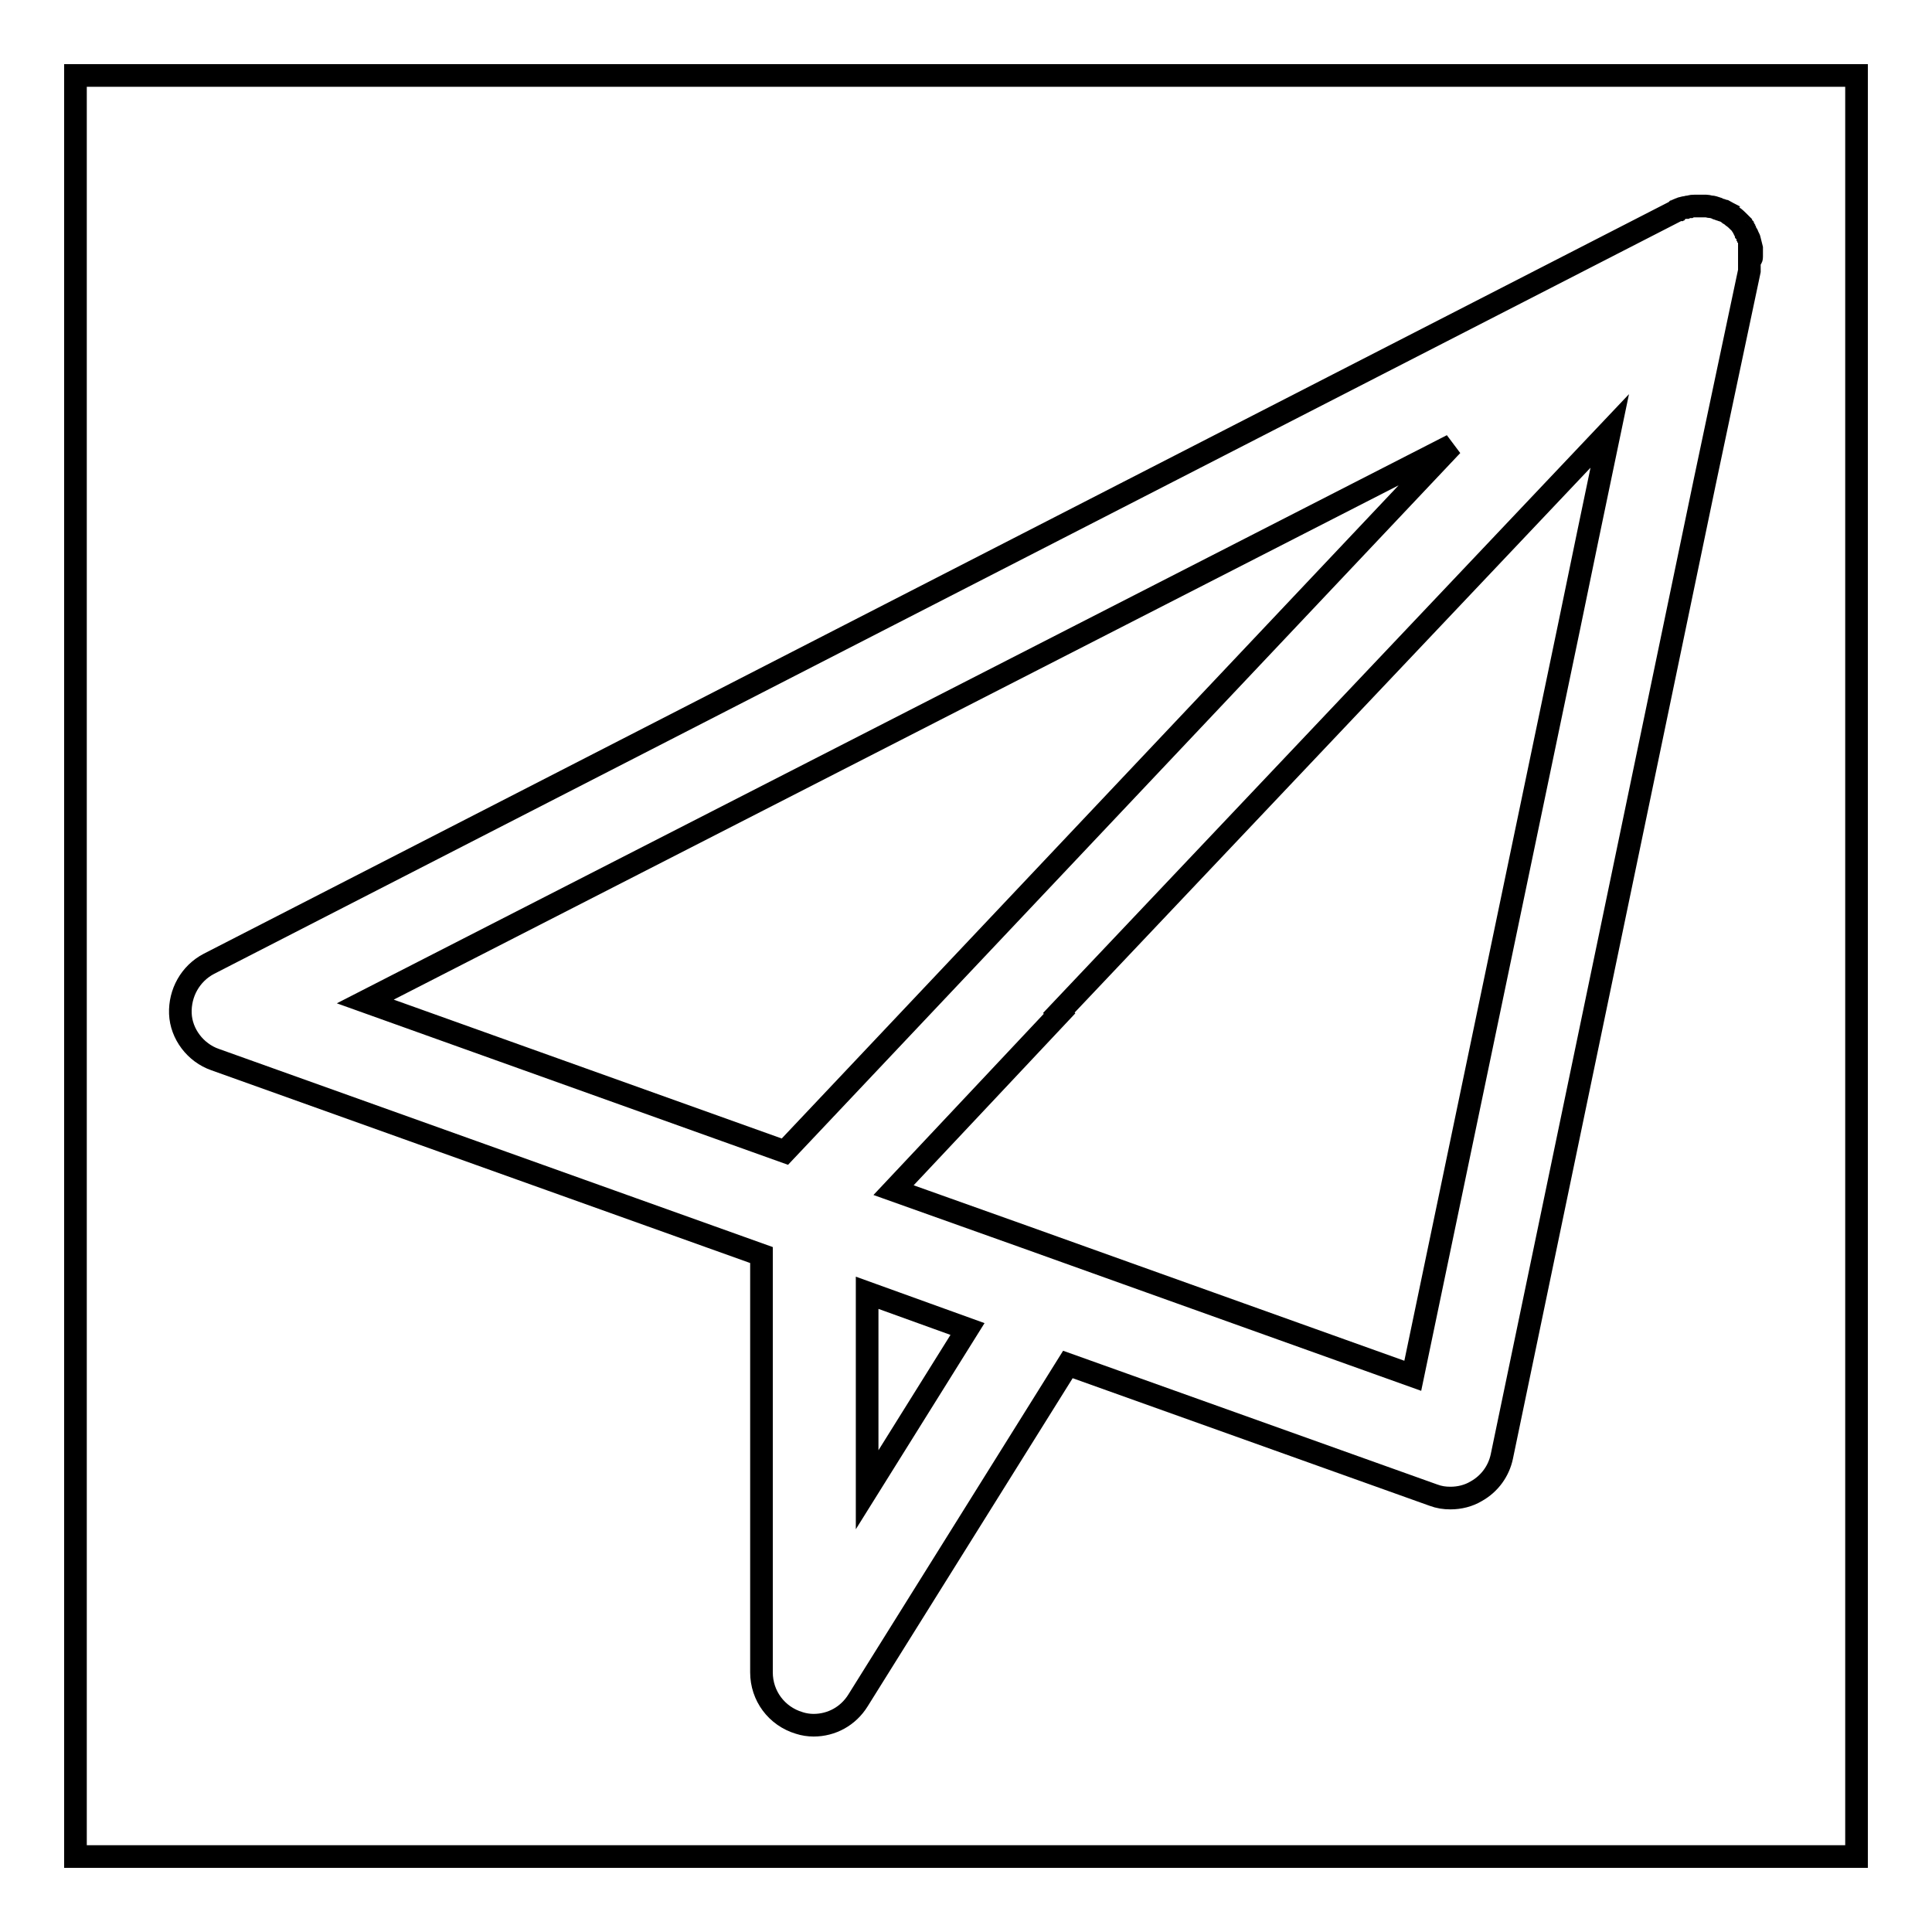
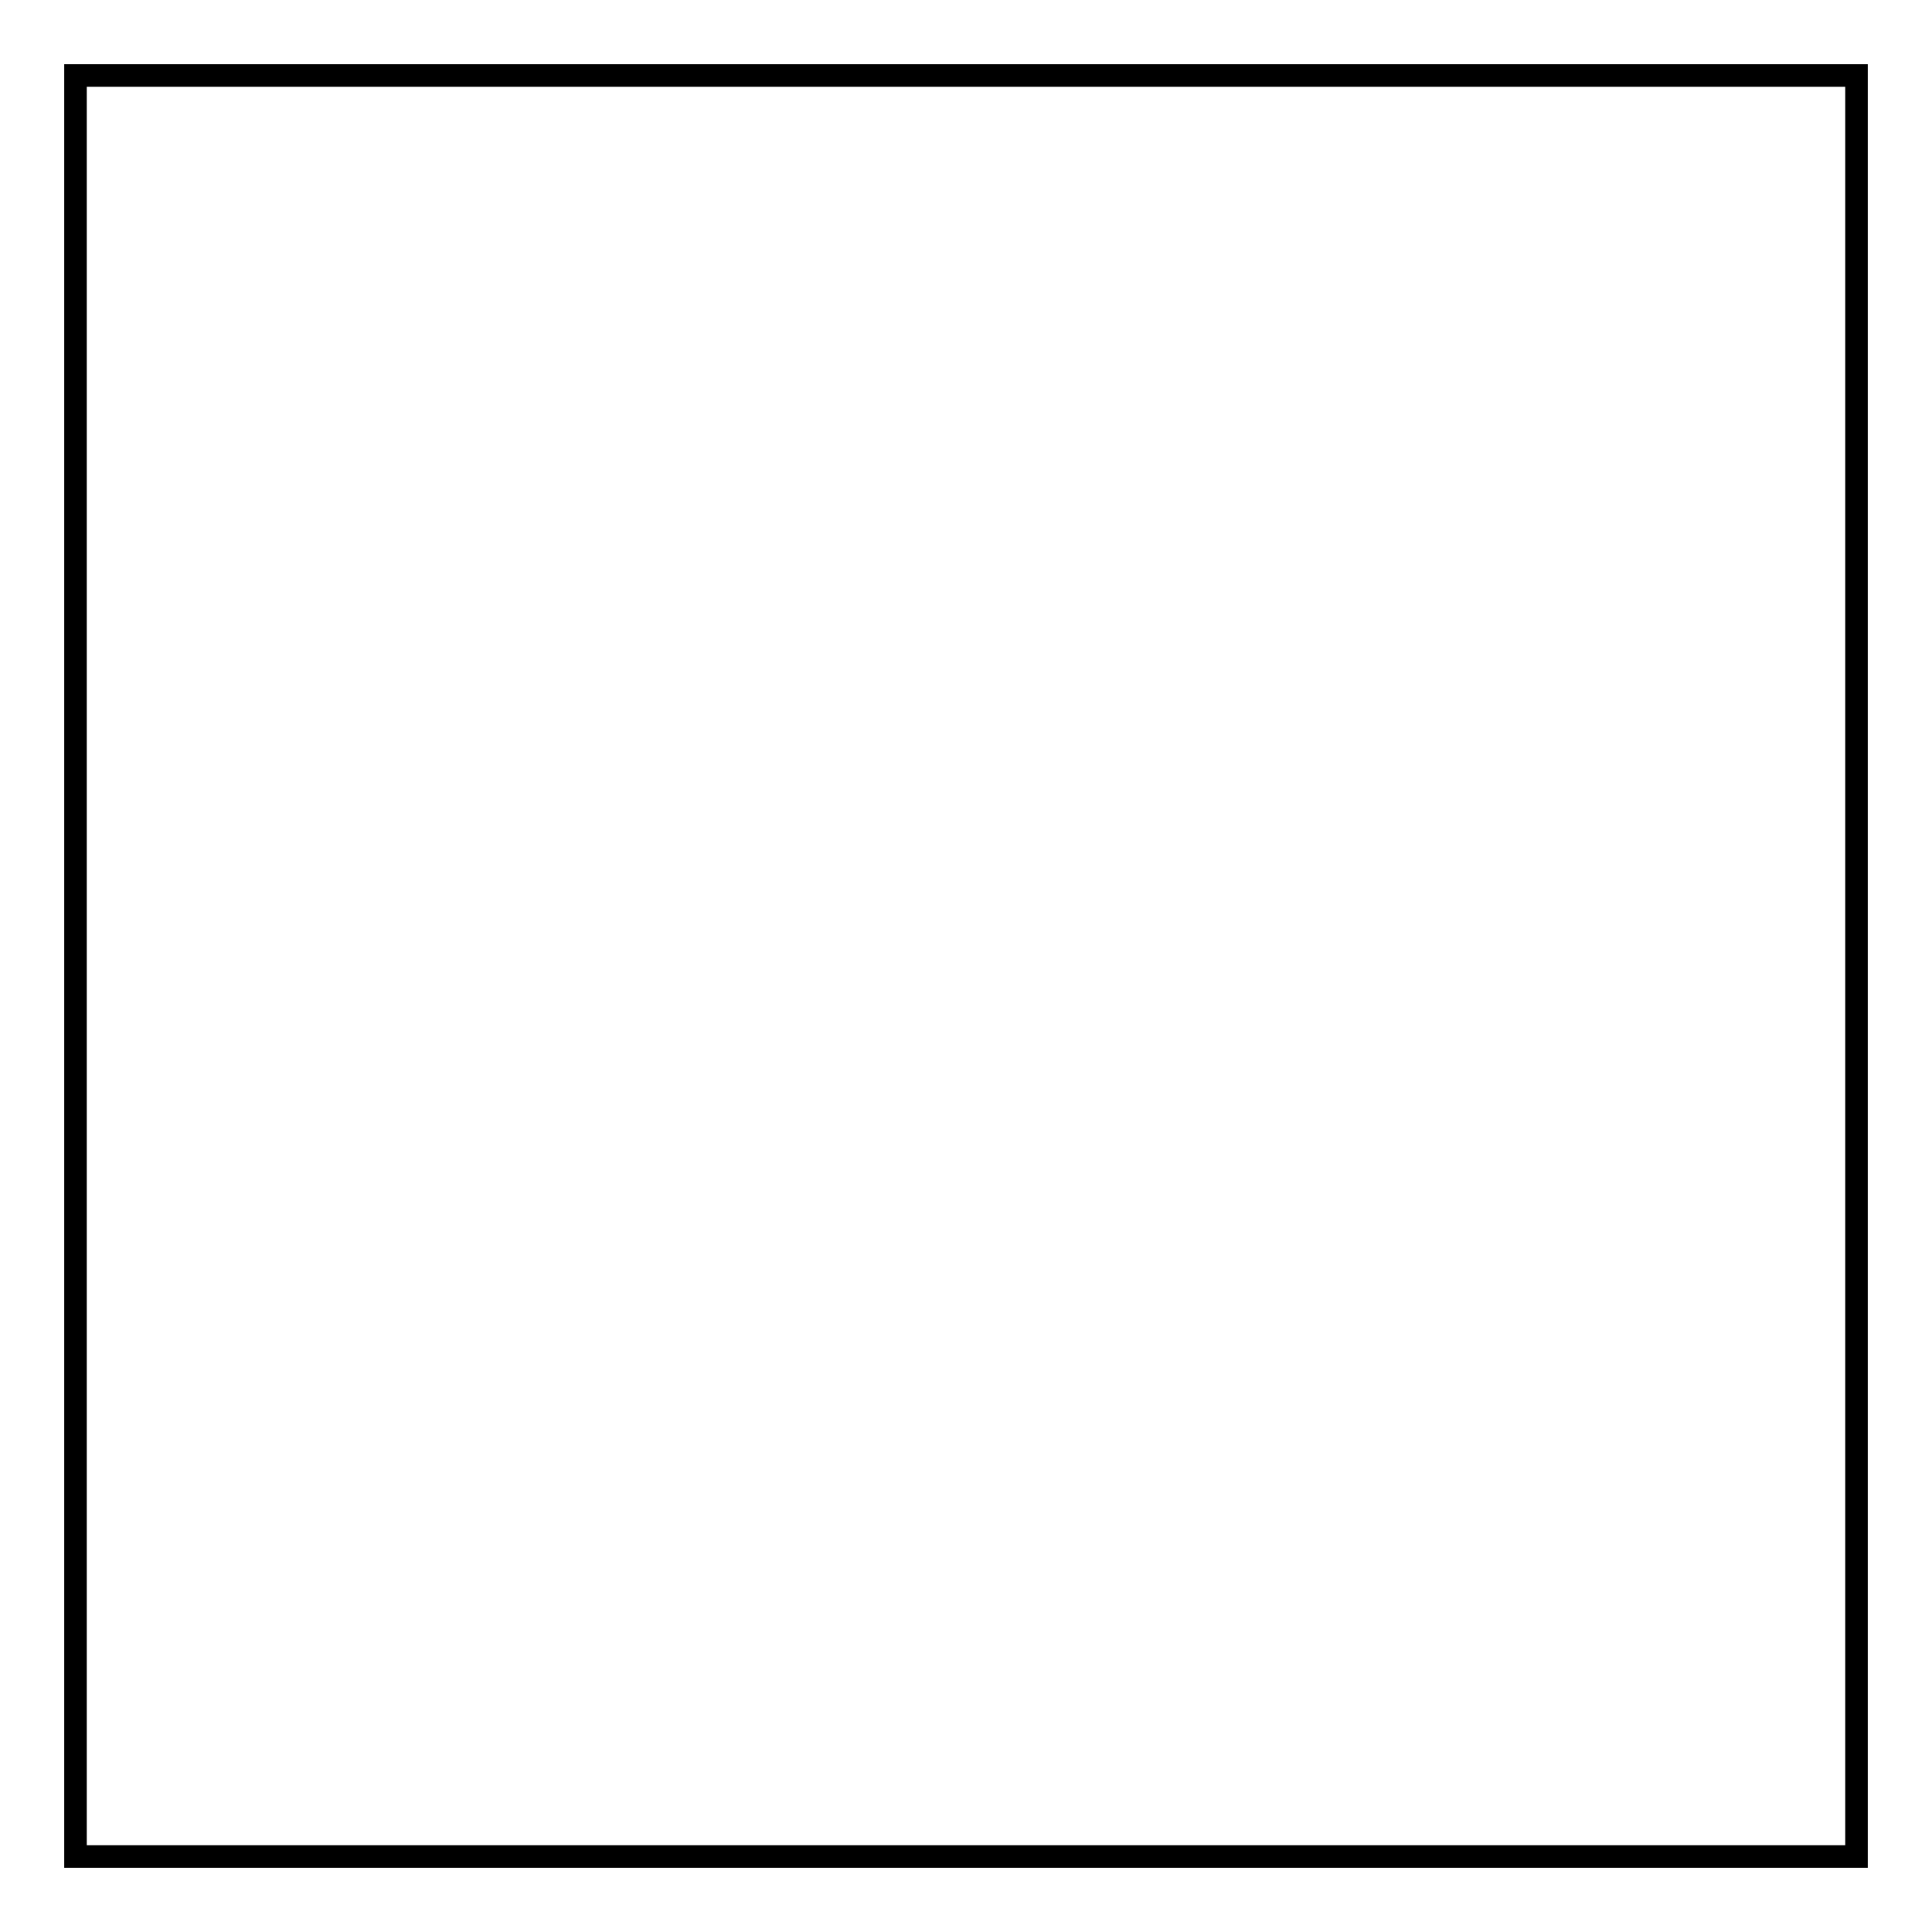
<svg xmlns="http://www.w3.org/2000/svg" version="1.1" x="0px" y="0px" viewBox="0 0 256 256" enable-background="new 0 0 256 256" xml:space="preserve">
  <g>
    <g>
-       <path stroke-width="3" fill-opacity="0" stroke="#000000" d="M232.1,34C232.1,34,232.1,34,232.1,34c0-0.2,0-0.3,0-0.5c0-0.1,0-0.3,0-0.4c0-0.1,0-0.1,0-0.2c-0.1-0.4-0.2-0.8-0.3-1.2c0,0,0-0.1-0.1-0.2c0,0,0-0.1-0.1-0.2c0-0.1-0.1-0.3-0.2-0.4c0,0,0-0.1-0.1-0.1c0,0-0.1-0.1-0.1-0.2c0,0-0.1-0.1-0.1-0.2c0,0-0.1-0.1-0.1-0.2c0,0-0.1-0.1-0.1-0.2c-0.1-0.1-0.2-0.2-0.2-0.3c0,0-0.1-0.1-0.1-0.1c0,0-0.1-0.1-0.1-0.1c0,0-0.1-0.1-0.1-0.1c-0.2-0.2-0.5-0.5-0.8-0.7c-0.1-0.1-0.2-0.2-0.4-0.3c0,0-0.1,0-0.1-0.1c-0.2-0.1-0.3-0.2-0.5-0.3c-0.1,0-0.2-0.1-0.3-0.1c-0.1,0-0.2-0.1-0.3-0.1c-0.1,0-0.2-0.1-0.3-0.1c-0.1,0-0.1,0-0.2-0.1c-0.3-0.1-0.6-0.2-0.8-0.2c-0.2,0-0.4-0.1-0.6-0.1c-0.3,0-0.6,0-0.8,0c-0.1,0-0.1,0-0.2,0c-0.1,0-0.1,0-0.2,0c-0.1,0-0.1,0-0.2,0c-0.1,0-0.1,0-0.2,0c-0.2,0-0.4,0-0.6,0.1c0,0,0,0-0.1,0c-0.1,0-0.2,0-0.4,0.1c-0.1,0-0.1,0-0.2,0c0,0,0,0,0,0c-0.1,0-0.2,0.1-0.4,0.1c-0.1,0-0.1,0-0.2,0.1c-0.1,0-0.2,0.1-0.2,0.1c0,0,0,0-0.1,0c-0.1,0-0.1,0.1-0.2,0.1c0,0,0,0,0,0l-0.1,0.1l0,0L27.7,127.7c-2.5,1.3-3.9,3.9-3.8,6.6s2,5.2,4.6,6.1l72.4,25.9v55.3c0,3.1,2,5.8,5,6.7c0.6,0.2,1.3,0.3,1.9,0.3c2.4,0,4.6-1.2,5.9-3.3l27.8-44.5l48.4,17.3c0.8,0.3,1.5,0.4,2.3,0.4c1.2,0,2.4-0.3,3.4-0.9c1.8-1,3-2.7,3.4-4.6l26.9-129.2l3-14.2l2.9-13.7l0-0.1c0,0,0-0.1,0-0.2c0,0,0-0.1,0-0.2c0,0,0-0.1,0-0.2c0,0,0-0.1,0-0.2c0-0.1,0-0.2,0-0.4c0-0.1,0-0.2,0-0.4C232.1,34.3,232.1,34.2,232.1,34z M48.4,132.7l144-73.7L104,152.6L48.4,132.7z M114.9,197.4v-26.1l13.3,4.8L114.9,197.4z M207.9,83.1l-20.7,99.2l-38-13.6l-13.4-4.8l-17.4-6.2l22-23.4l-0.1-0.1l73-77.1l-2.9,13.9L207.9,83.1z" />
      <path stroke-width="3" fill-opacity="0" stroke="#000000" d="M10,10h236v236H10V10z" />
    </g>
  </g>
</svg>